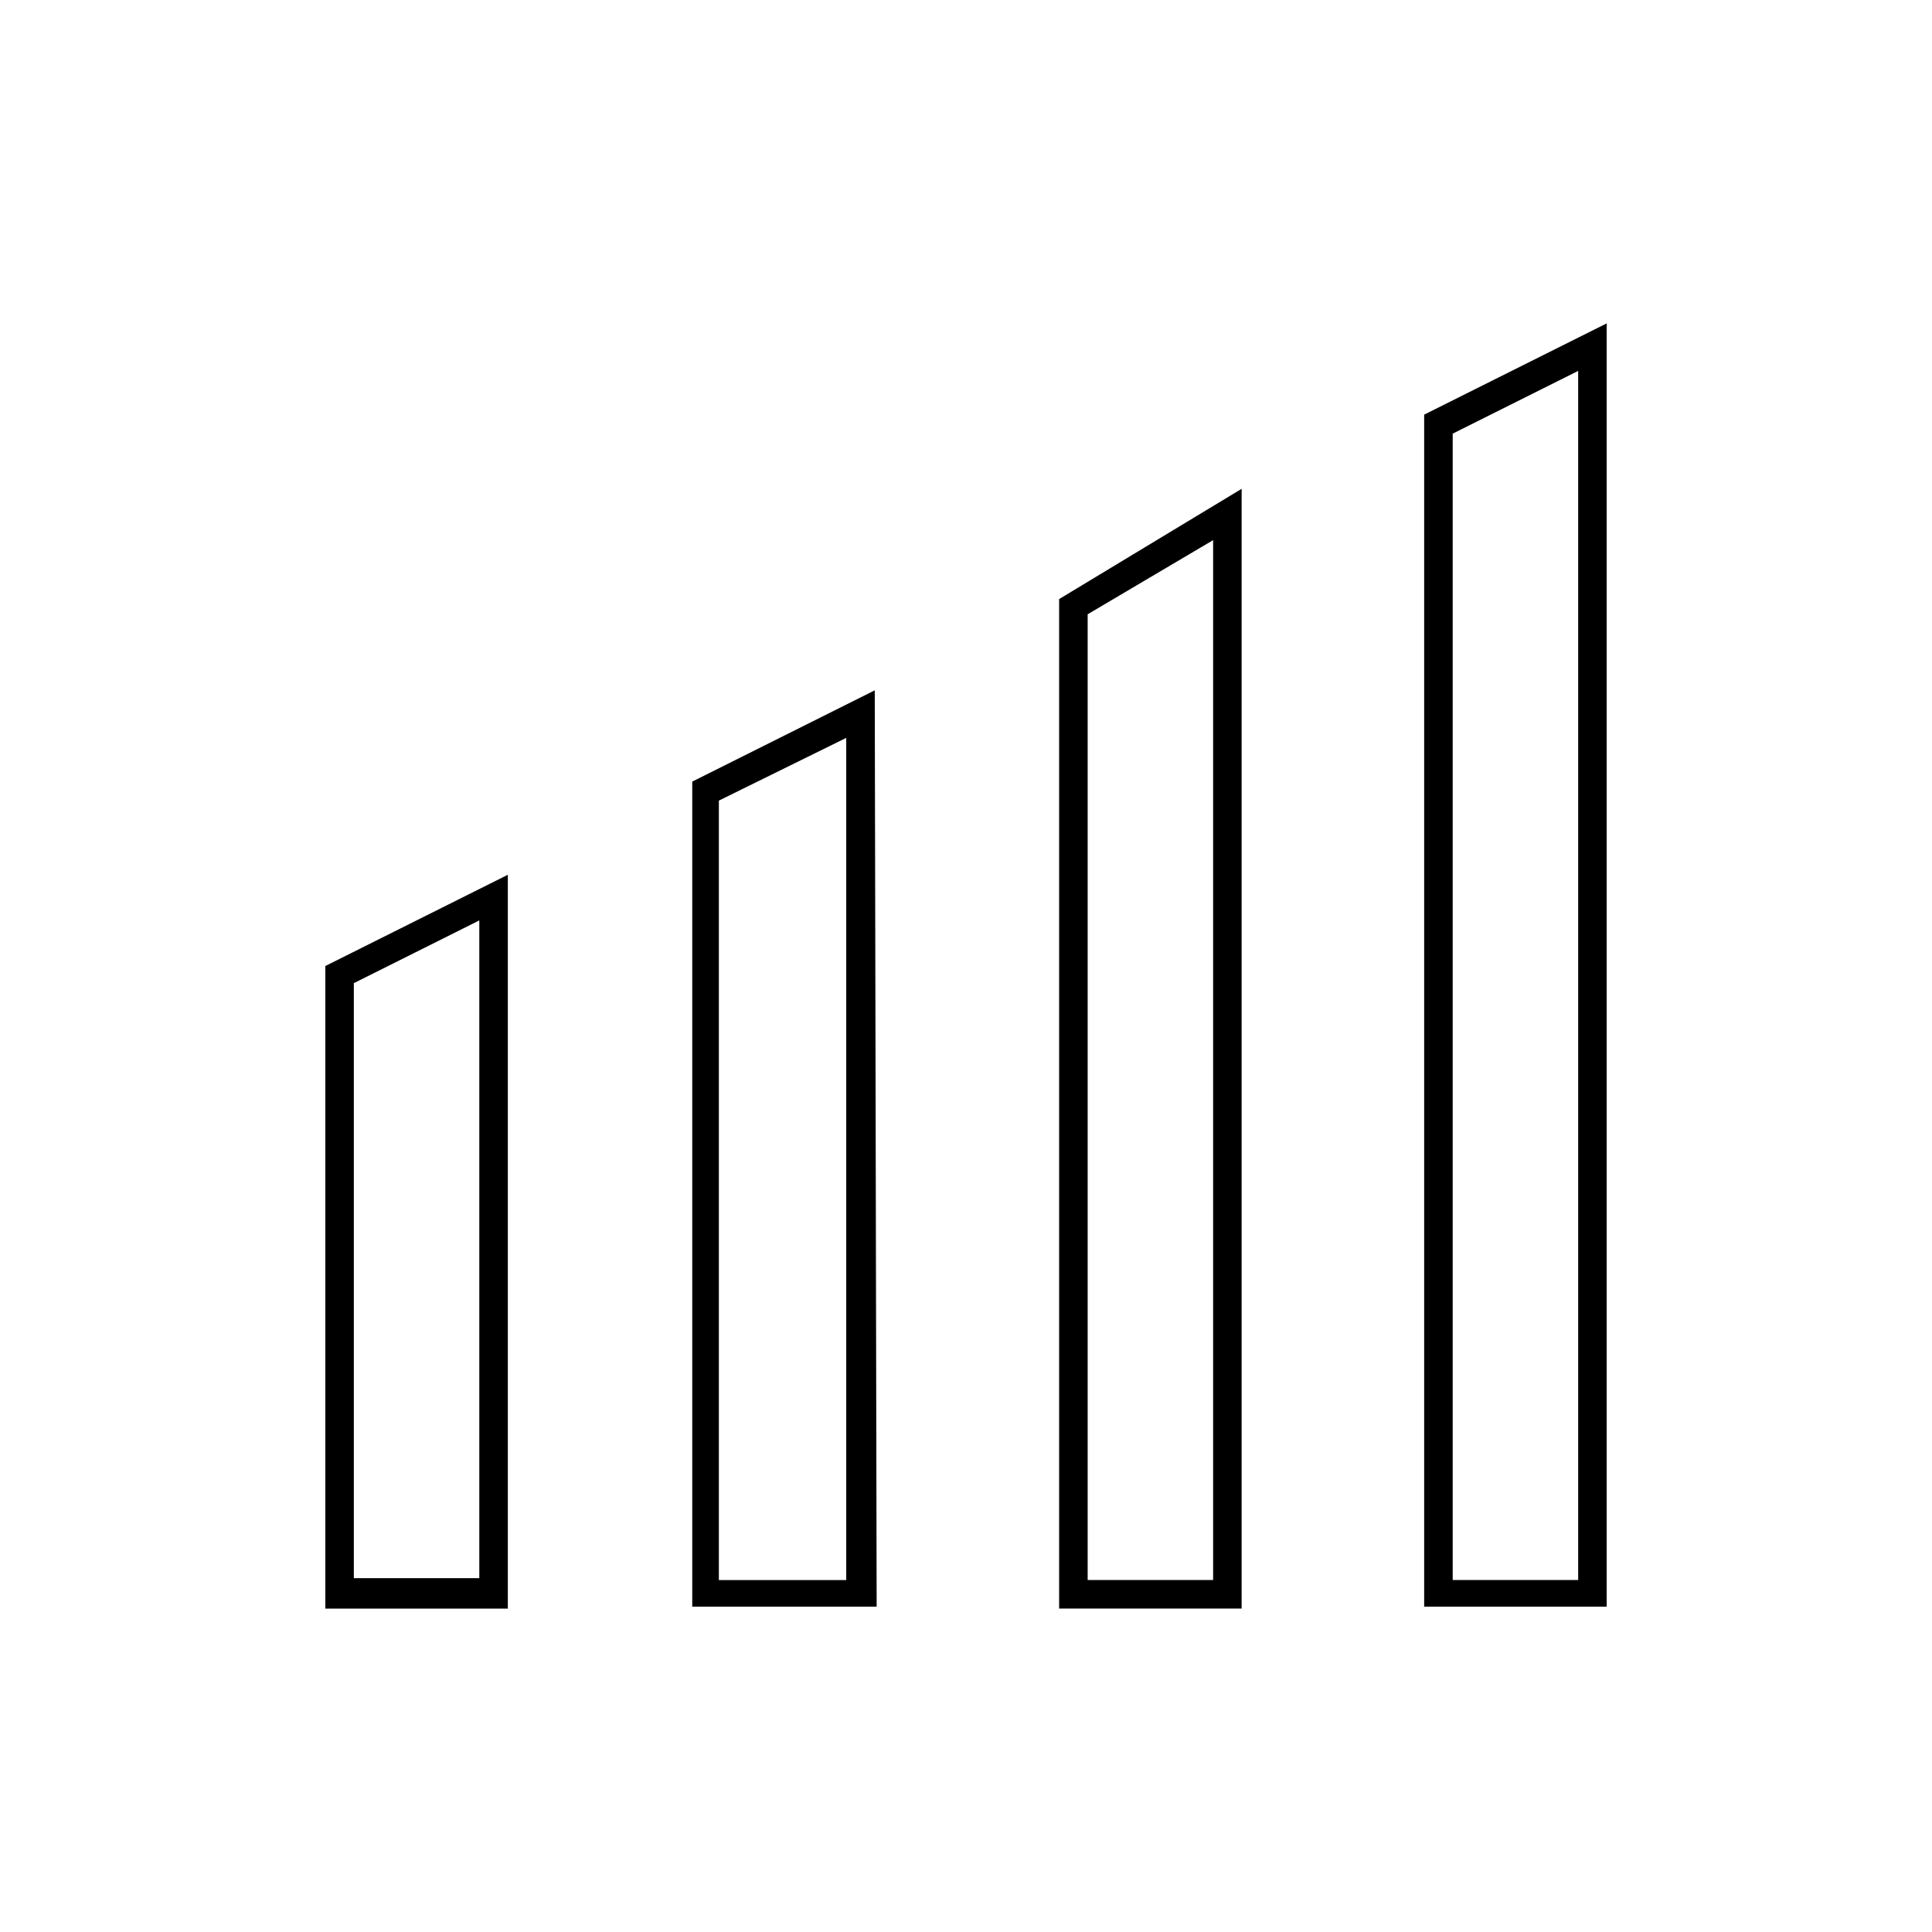
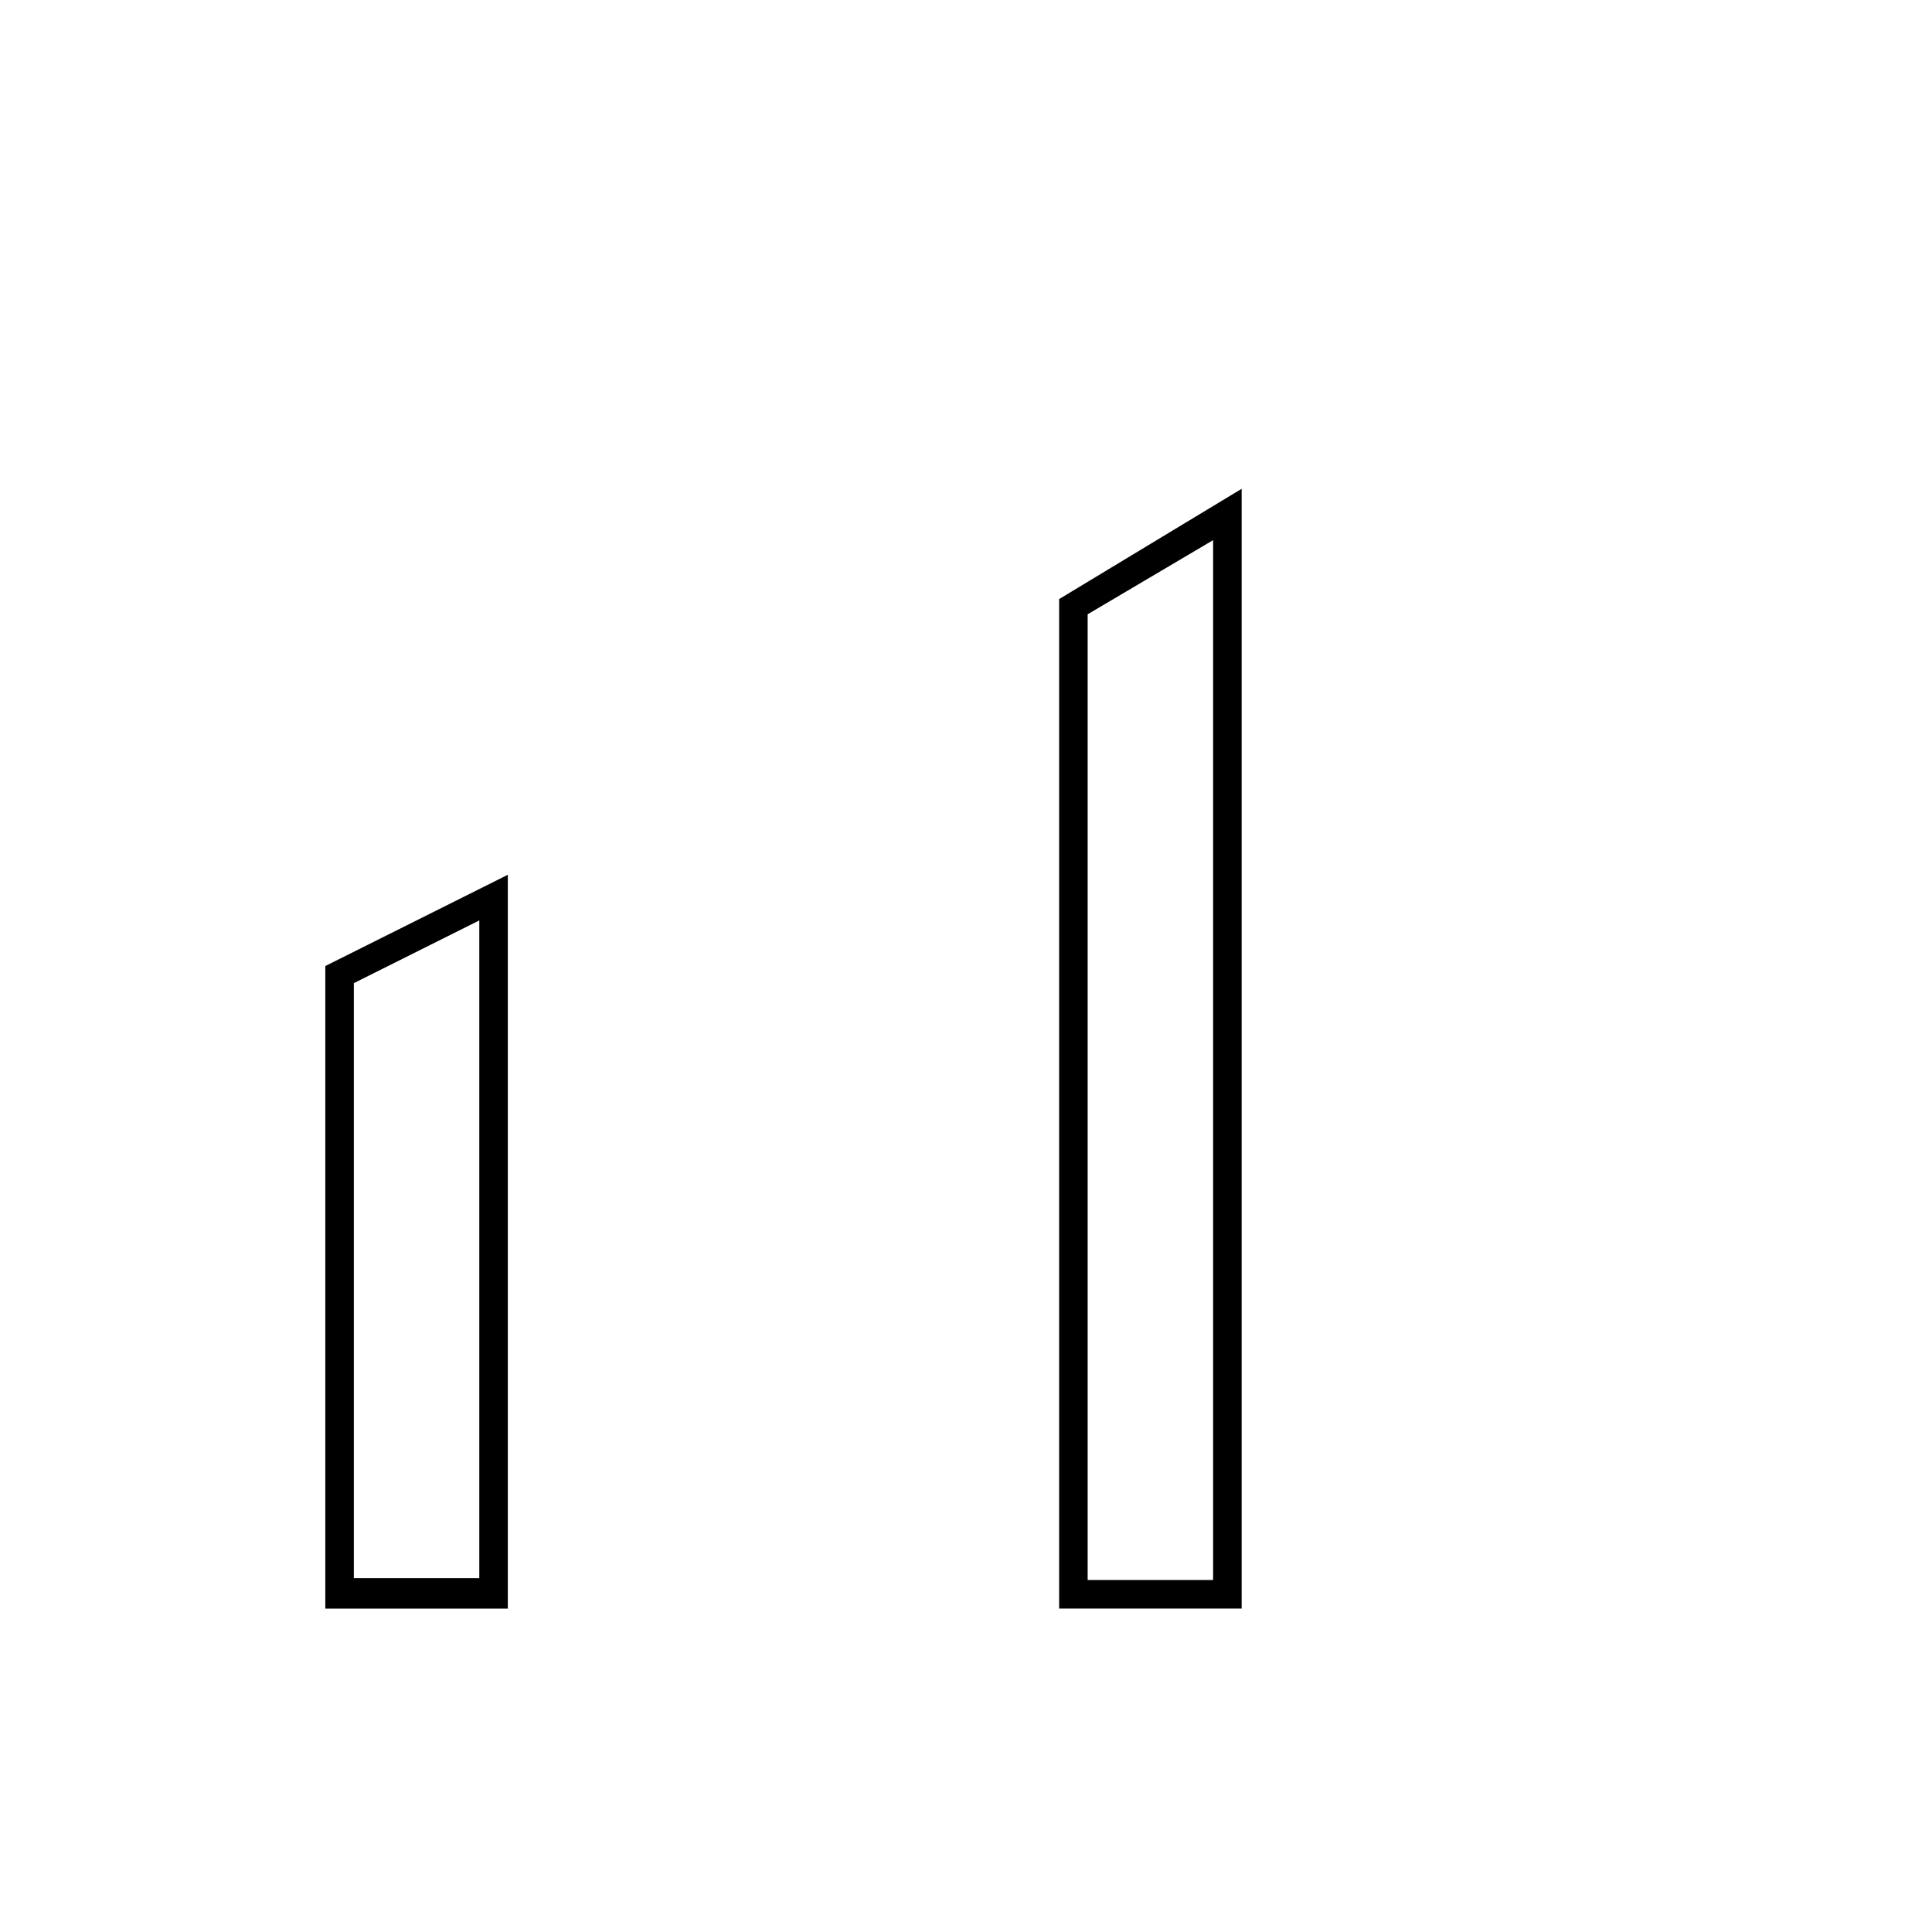
<svg xmlns="http://www.w3.org/2000/svg" fill="#000000" width="800px" height="800px" version="1.1" viewBox="144 144 512 512">
  <g>
-     <path d="m368.26 339.54v223.19h-33.754v-206.56l33.754-16.625m7.559-12.598-48.367 24.184v218.65h48.871z" />
    <path d="m465.49 287.14v275.58h-33.25v-255.93l33.25-19.648m7.559-13.602-48.367 29.223v267.52h48.367z" />
-     <path d="m562.23 242.3v320.42h-33.25v-303.8l33.25-16.625m7.555-12.594-48.367 24.184v315.89h48.367z" />
    <path d="m271.02 387.91v174.32h-33.25v-157.69l33.25-16.625m7.559-12.09-48.367 24.184v170.29h48.367z" />
  </g>
</svg>